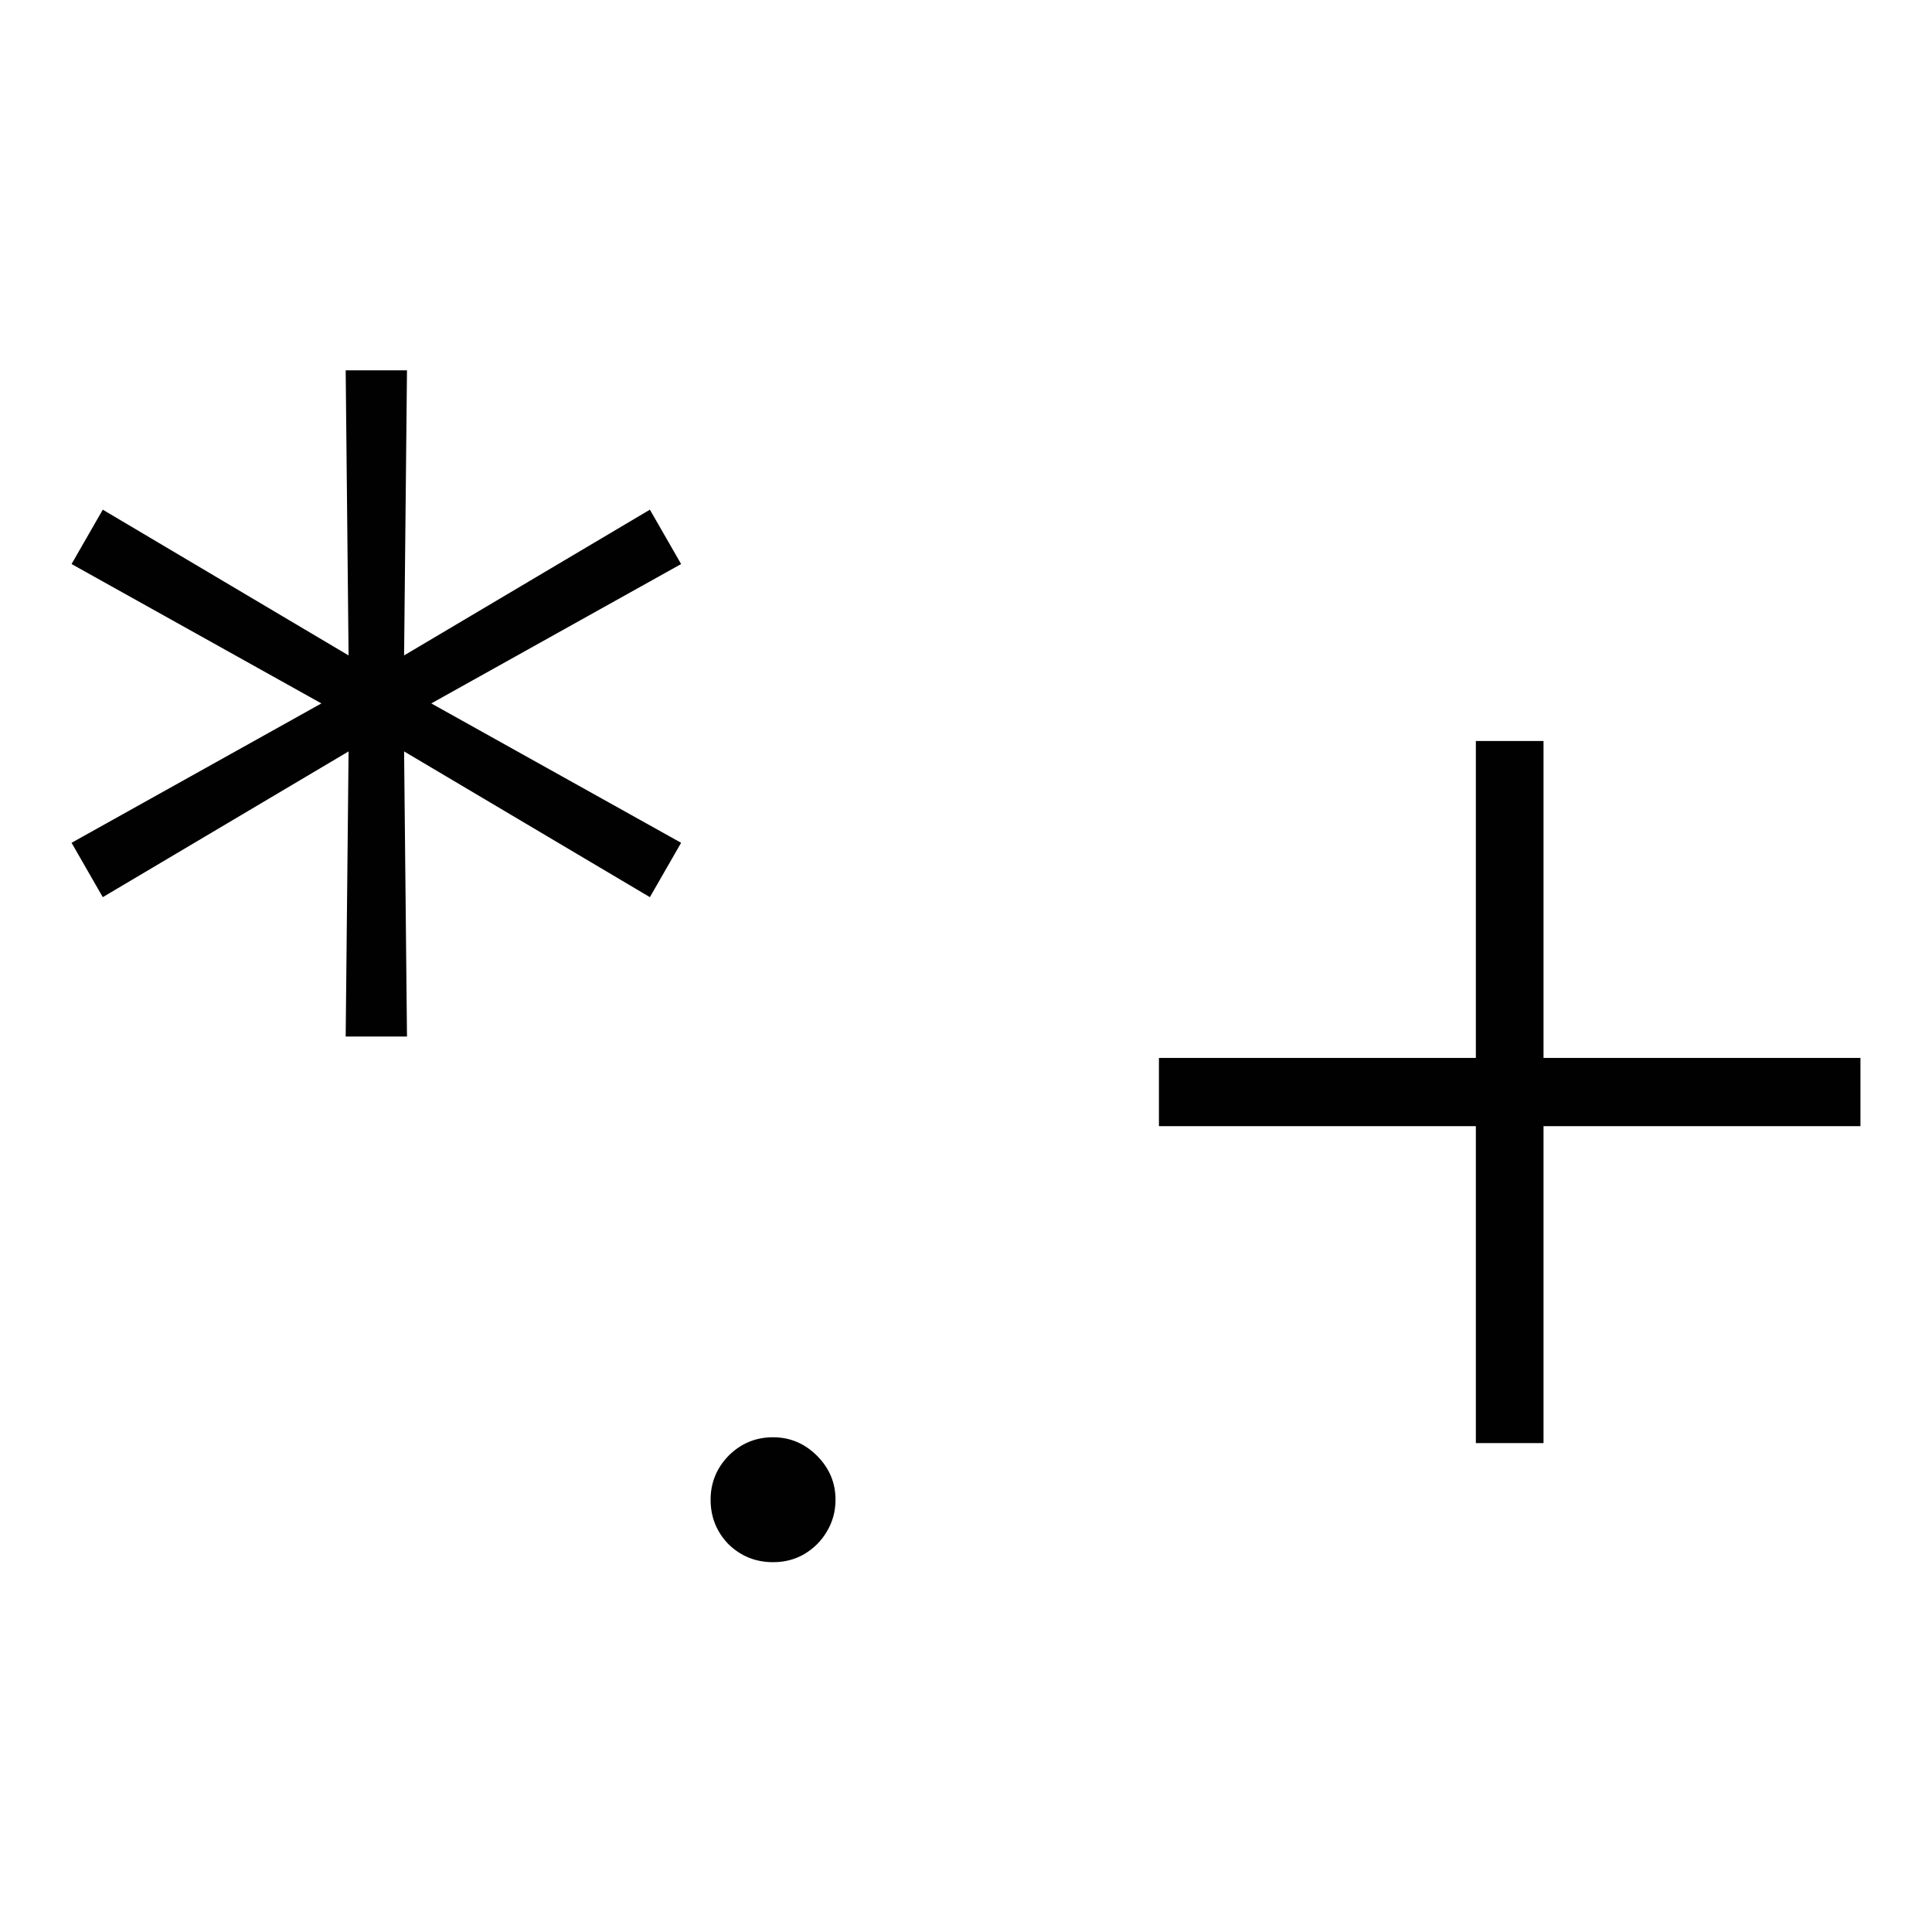
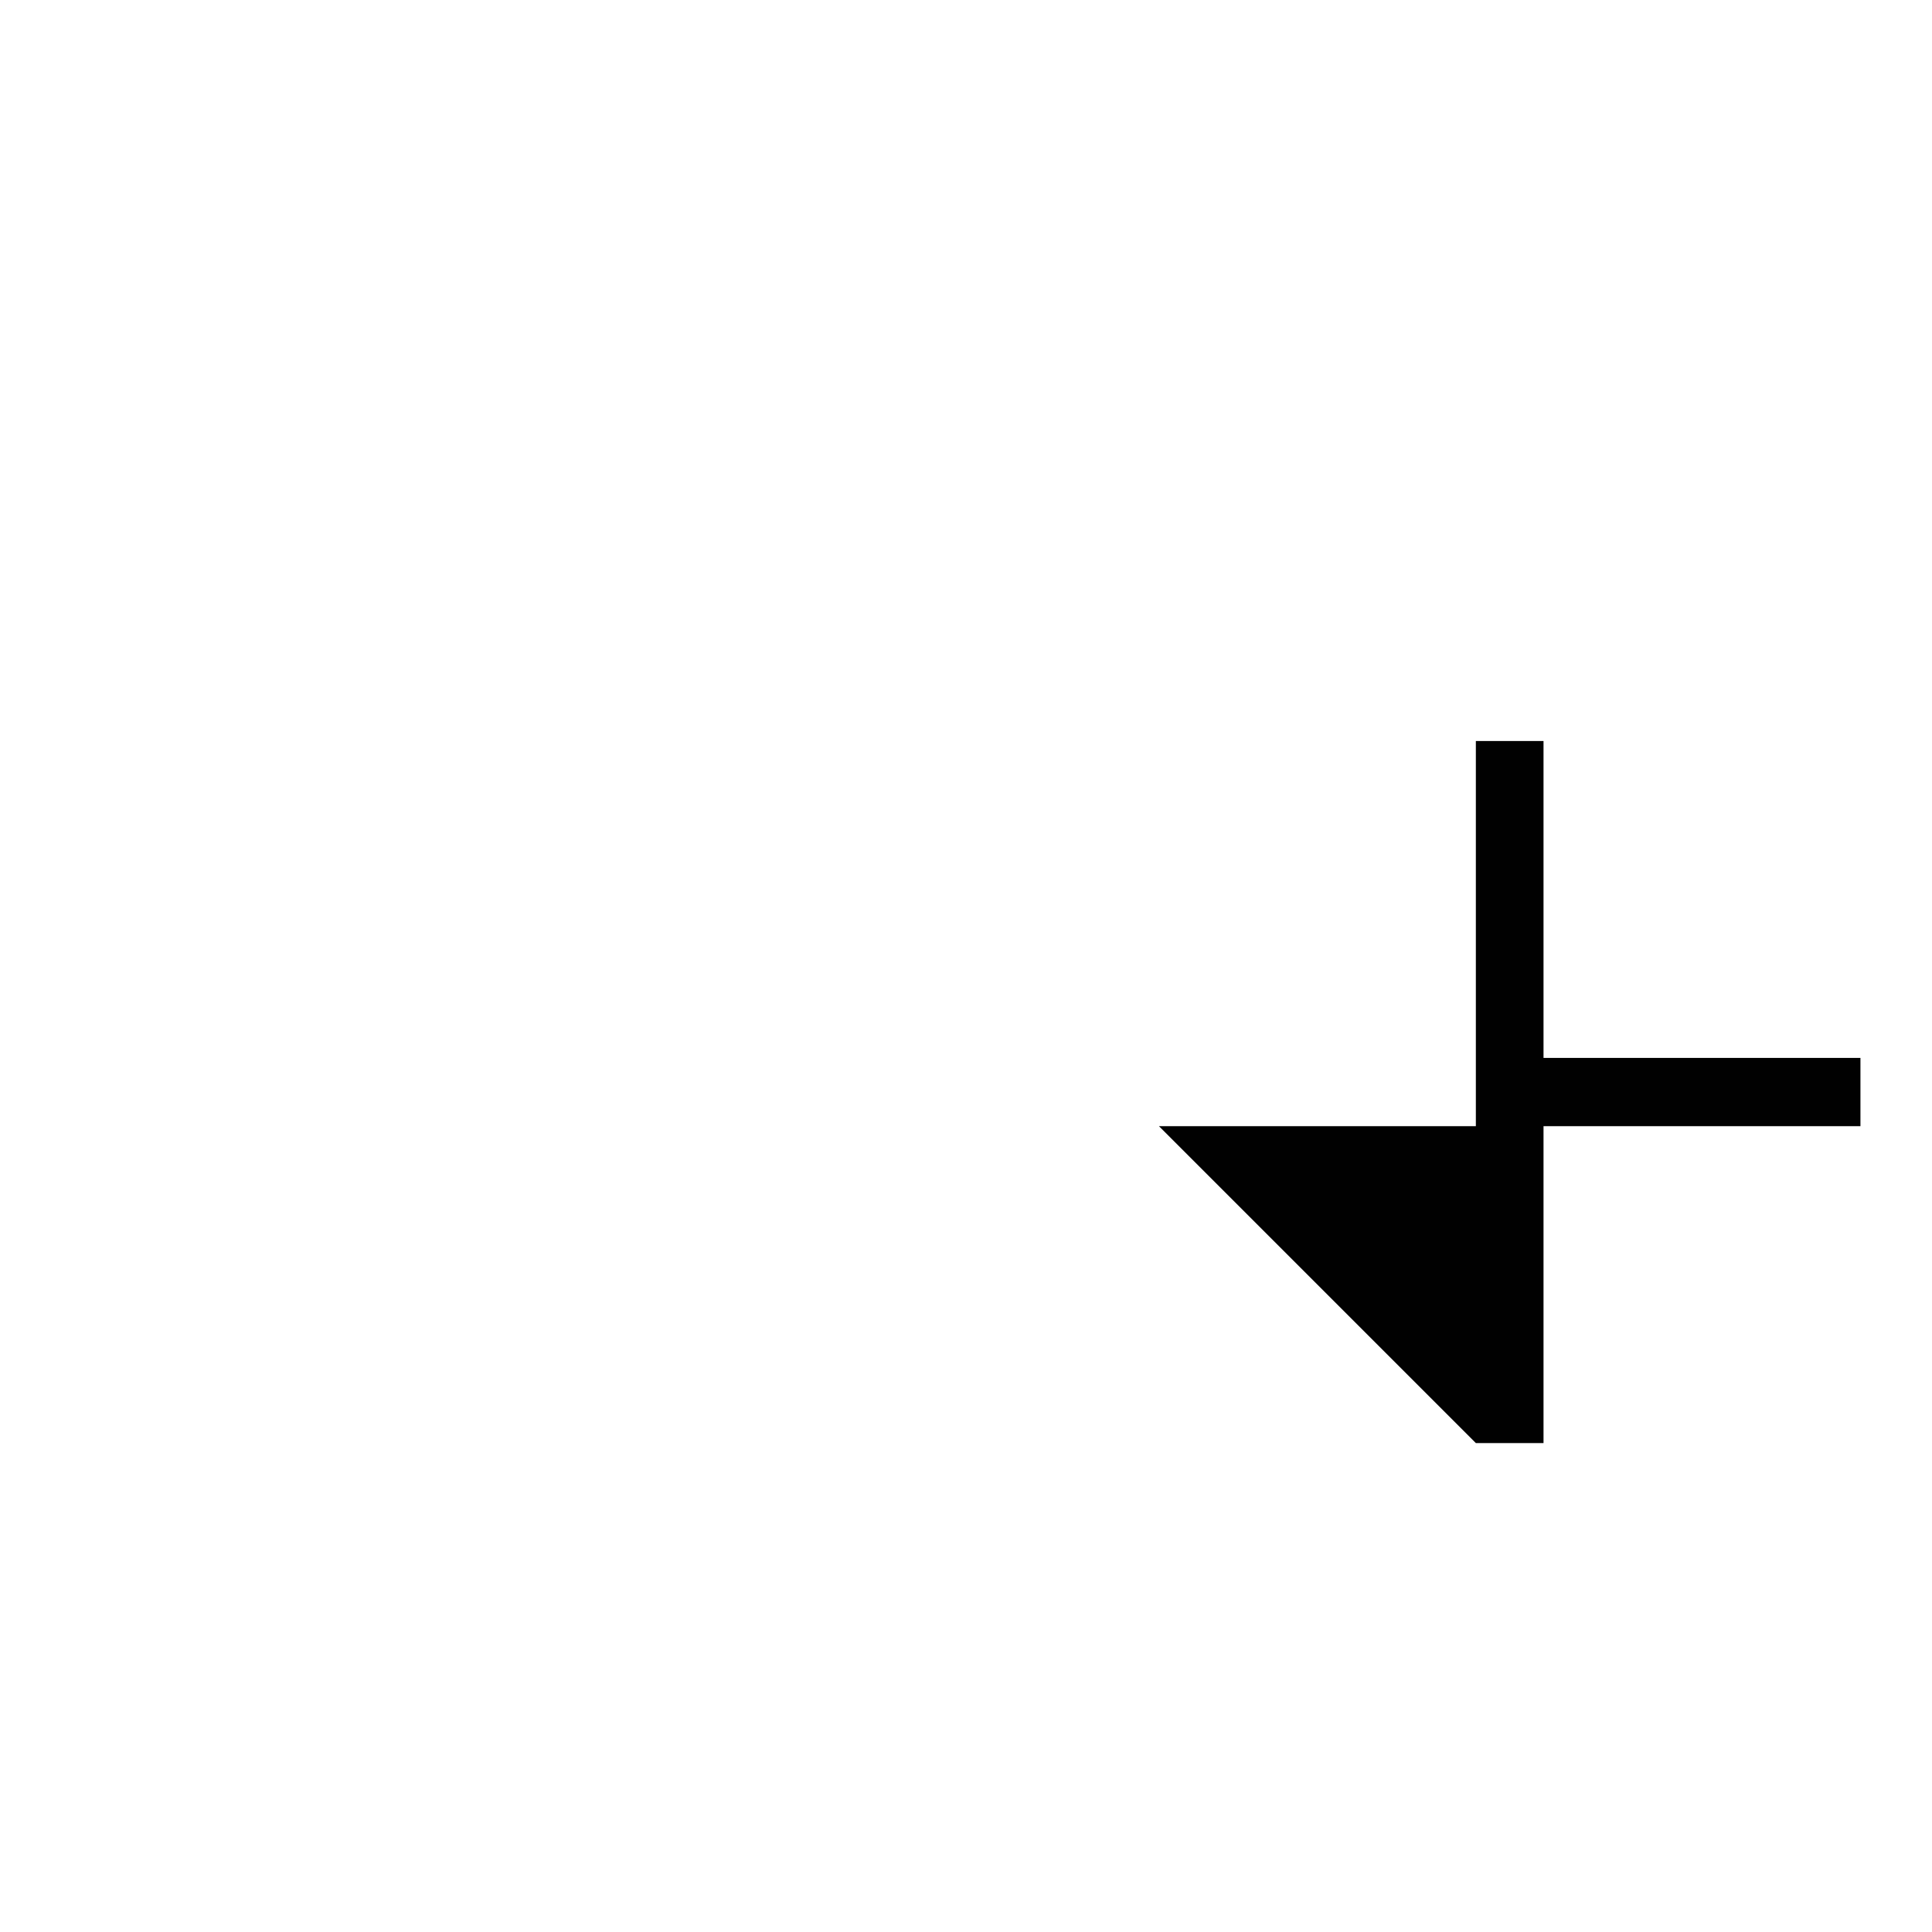
<svg xmlns="http://www.w3.org/2000/svg" width="1080" height="1080" viewBox="0 0 1080 1080" fill="none">
-   <path d="M825.012 806.696V414.222H862.837V806.696H825.012ZM647.849 629.533V591.385H1040V629.533H647.849Z" fill="#010101" />
-   <path d="M432.146 873.271C422.447 873.271 414.149 869.93 407.252 863.249C400.571 856.352 397.23 848.054 397.23 838.355C397.23 828.872 400.571 820.682 407.252 813.785C414.149 806.888 422.447 803.44 432.146 803.44C441.629 803.44 449.819 806.888 456.716 813.785C463.613 820.682 467.061 828.872 467.061 838.355C467.061 844.821 465.445 850.748 462.212 856.136C459.194 861.309 454.992 865.512 449.603 868.745C444.431 871.762 438.612 873.271 432.146 873.271Z" fill="#010101" />
-   <path d="M193.239 579.43L194.856 420.048L57.458 501.517L40 471.128L179.661 393.215L40 315.302L57.458 284.913L194.856 366.382L193.239 207H227.508L225.892 366.382L363.29 284.913L380.748 315.302L241.086 393.215L380.748 471.128L363.29 501.517L225.892 420.048L227.508 579.43H193.239Z" fill="#010101" />
+   <path d="M825.012 806.696V414.222H862.837V806.696H825.012ZV591.385H1040V629.533H647.849Z" fill="#010101" />
</svg>